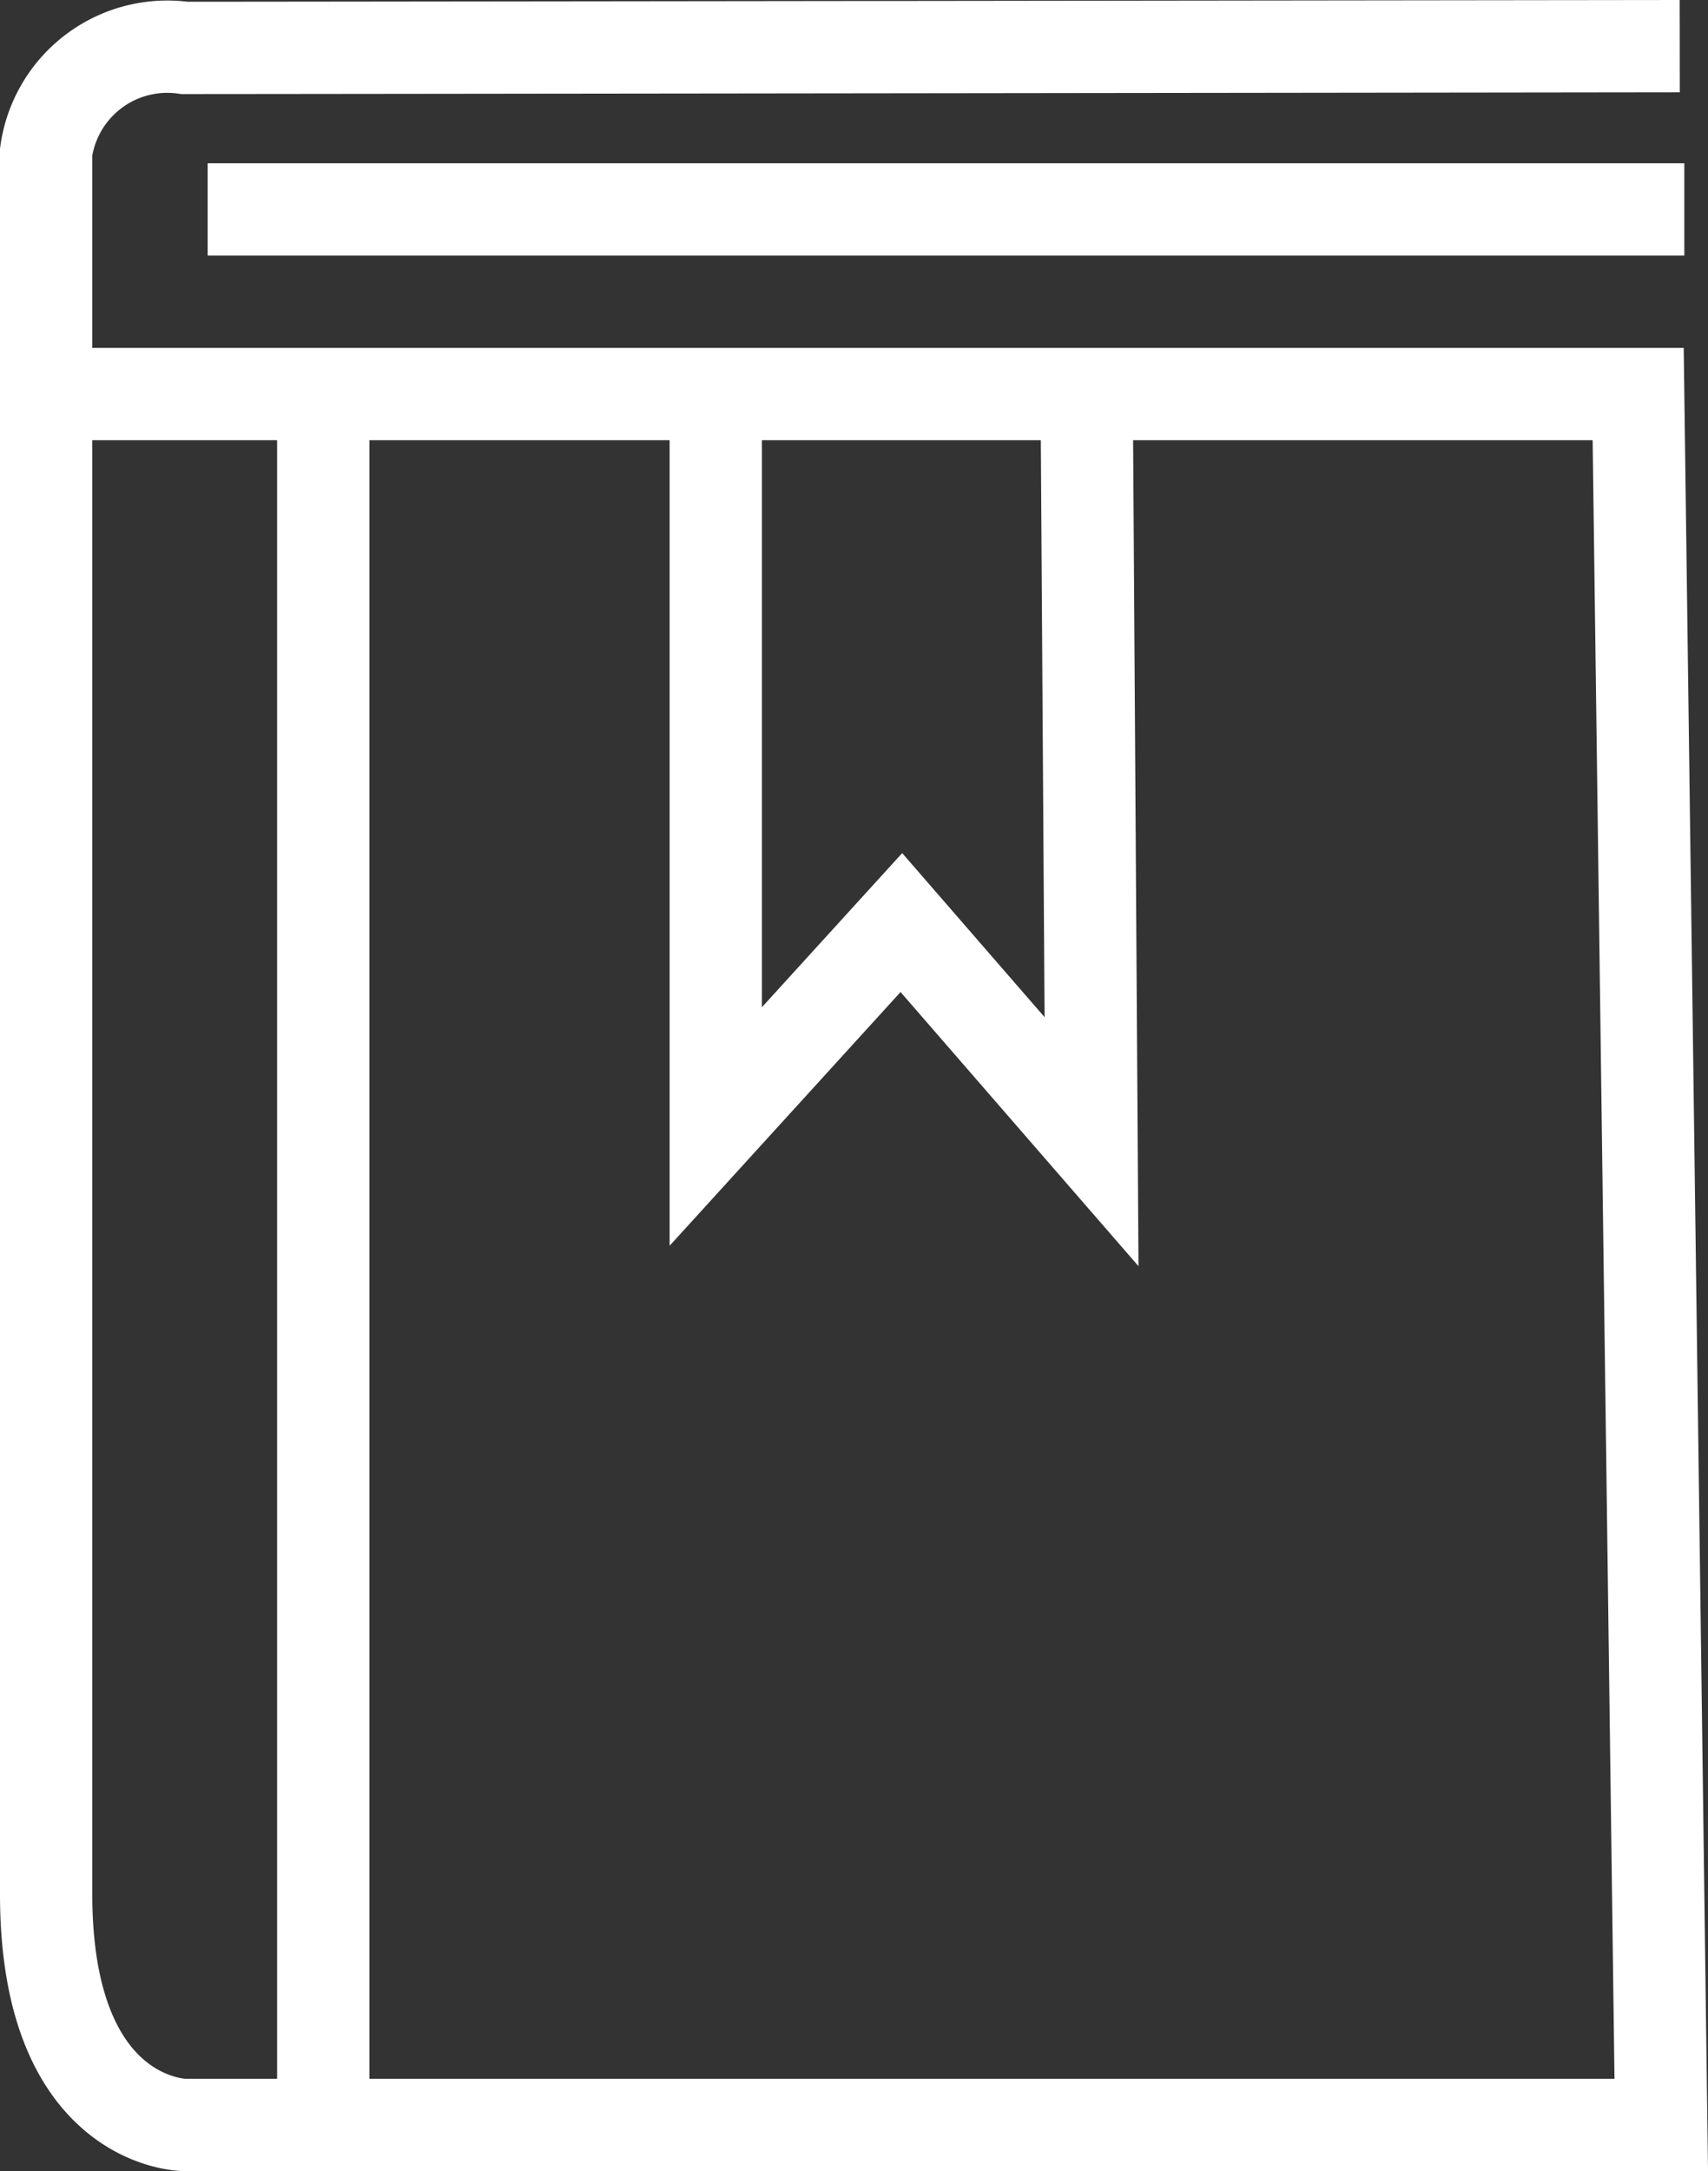
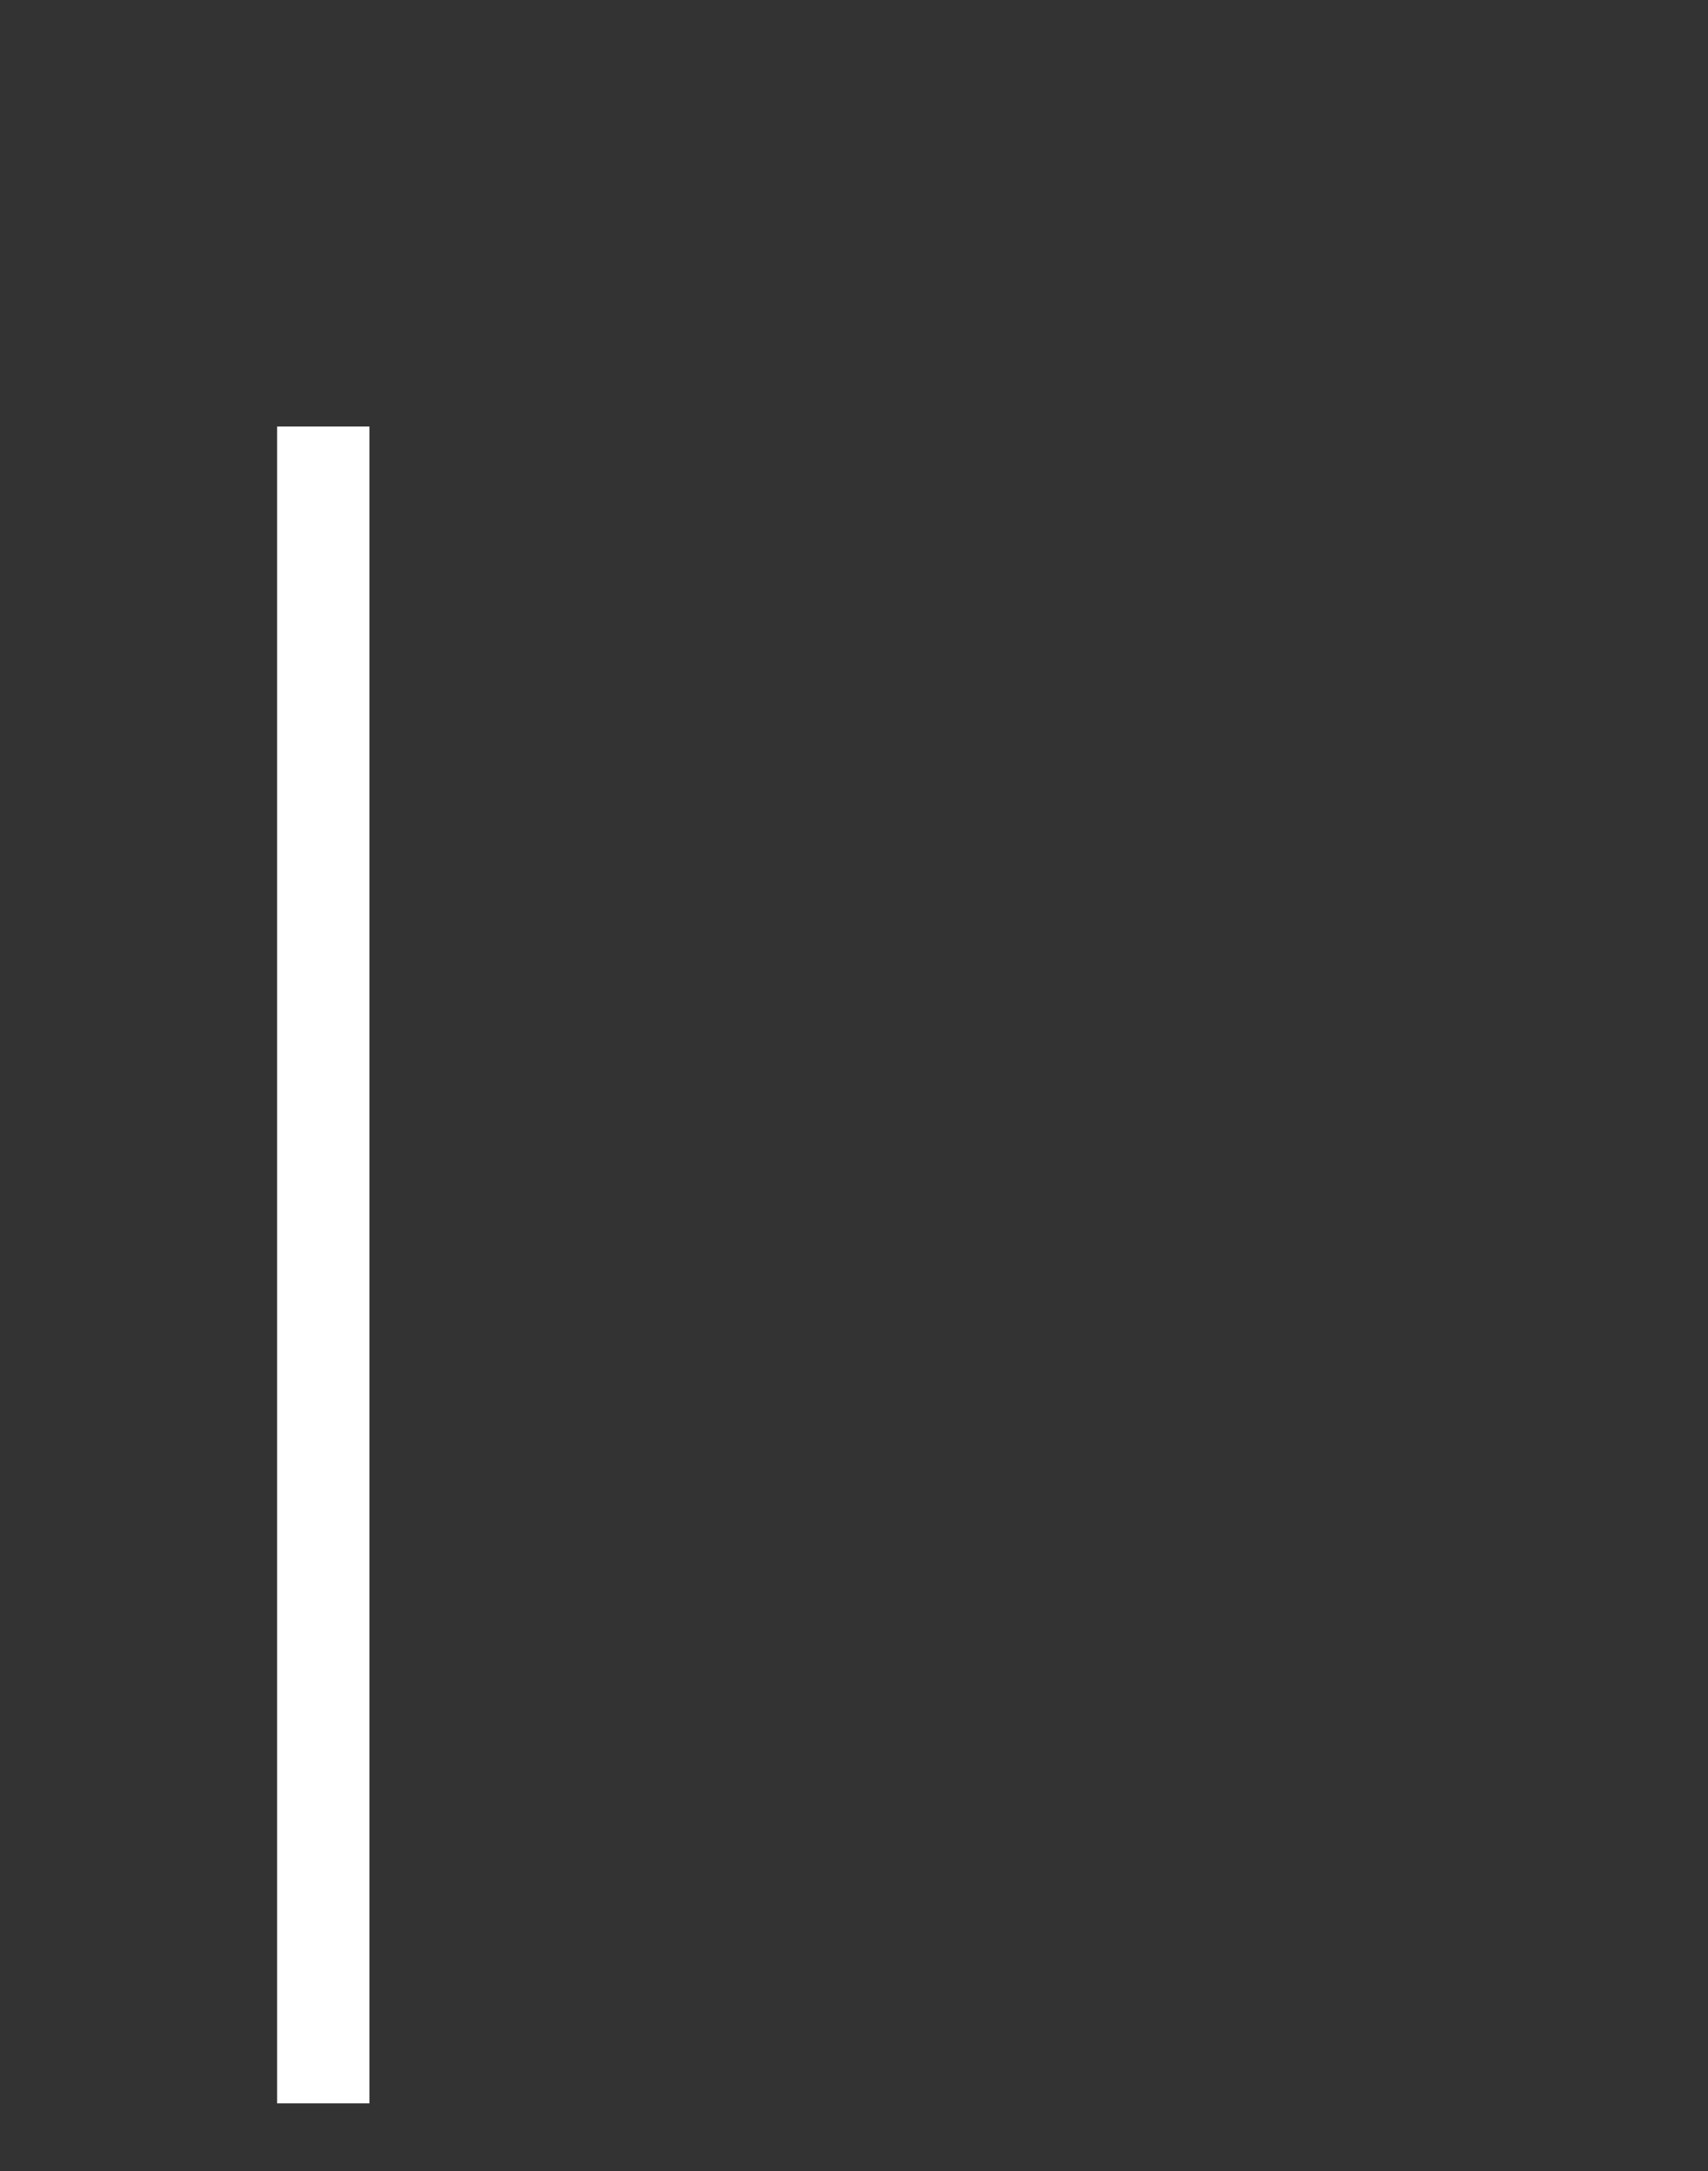
<svg xmlns="http://www.w3.org/2000/svg" width="37.013" height="47.038" viewBox="0 0 37.013 47.038">
  <rect x="0" y="0" width="37.013" height="47.038" fill="#333333" stroke="none" />
  <defs>
    <style>.a{fill:none;stroke:#fff;stroke-miterlimit:10;stroke-width:2px;}</style>
  </defs>
  <g transform="translate(-720.5 -406.462)">
-     <path class="a" d="M721,415h35l.5,37.5h-32s-3,0-3-5v-37a2.652,2.652,0,0,1,3-3c2,0,32.4-.038,32.4-.038" />
-     <line class="a" x1="32" transform="translate(725 411)" />
    <line class="a" y2="36.33" transform="translate(727.505 415.703)" />
-     <path class="a" d="M736.011,415.835v15.033l4.022-4.418,4.121,4.747-.1-15.363" />
  </g>
</svg>